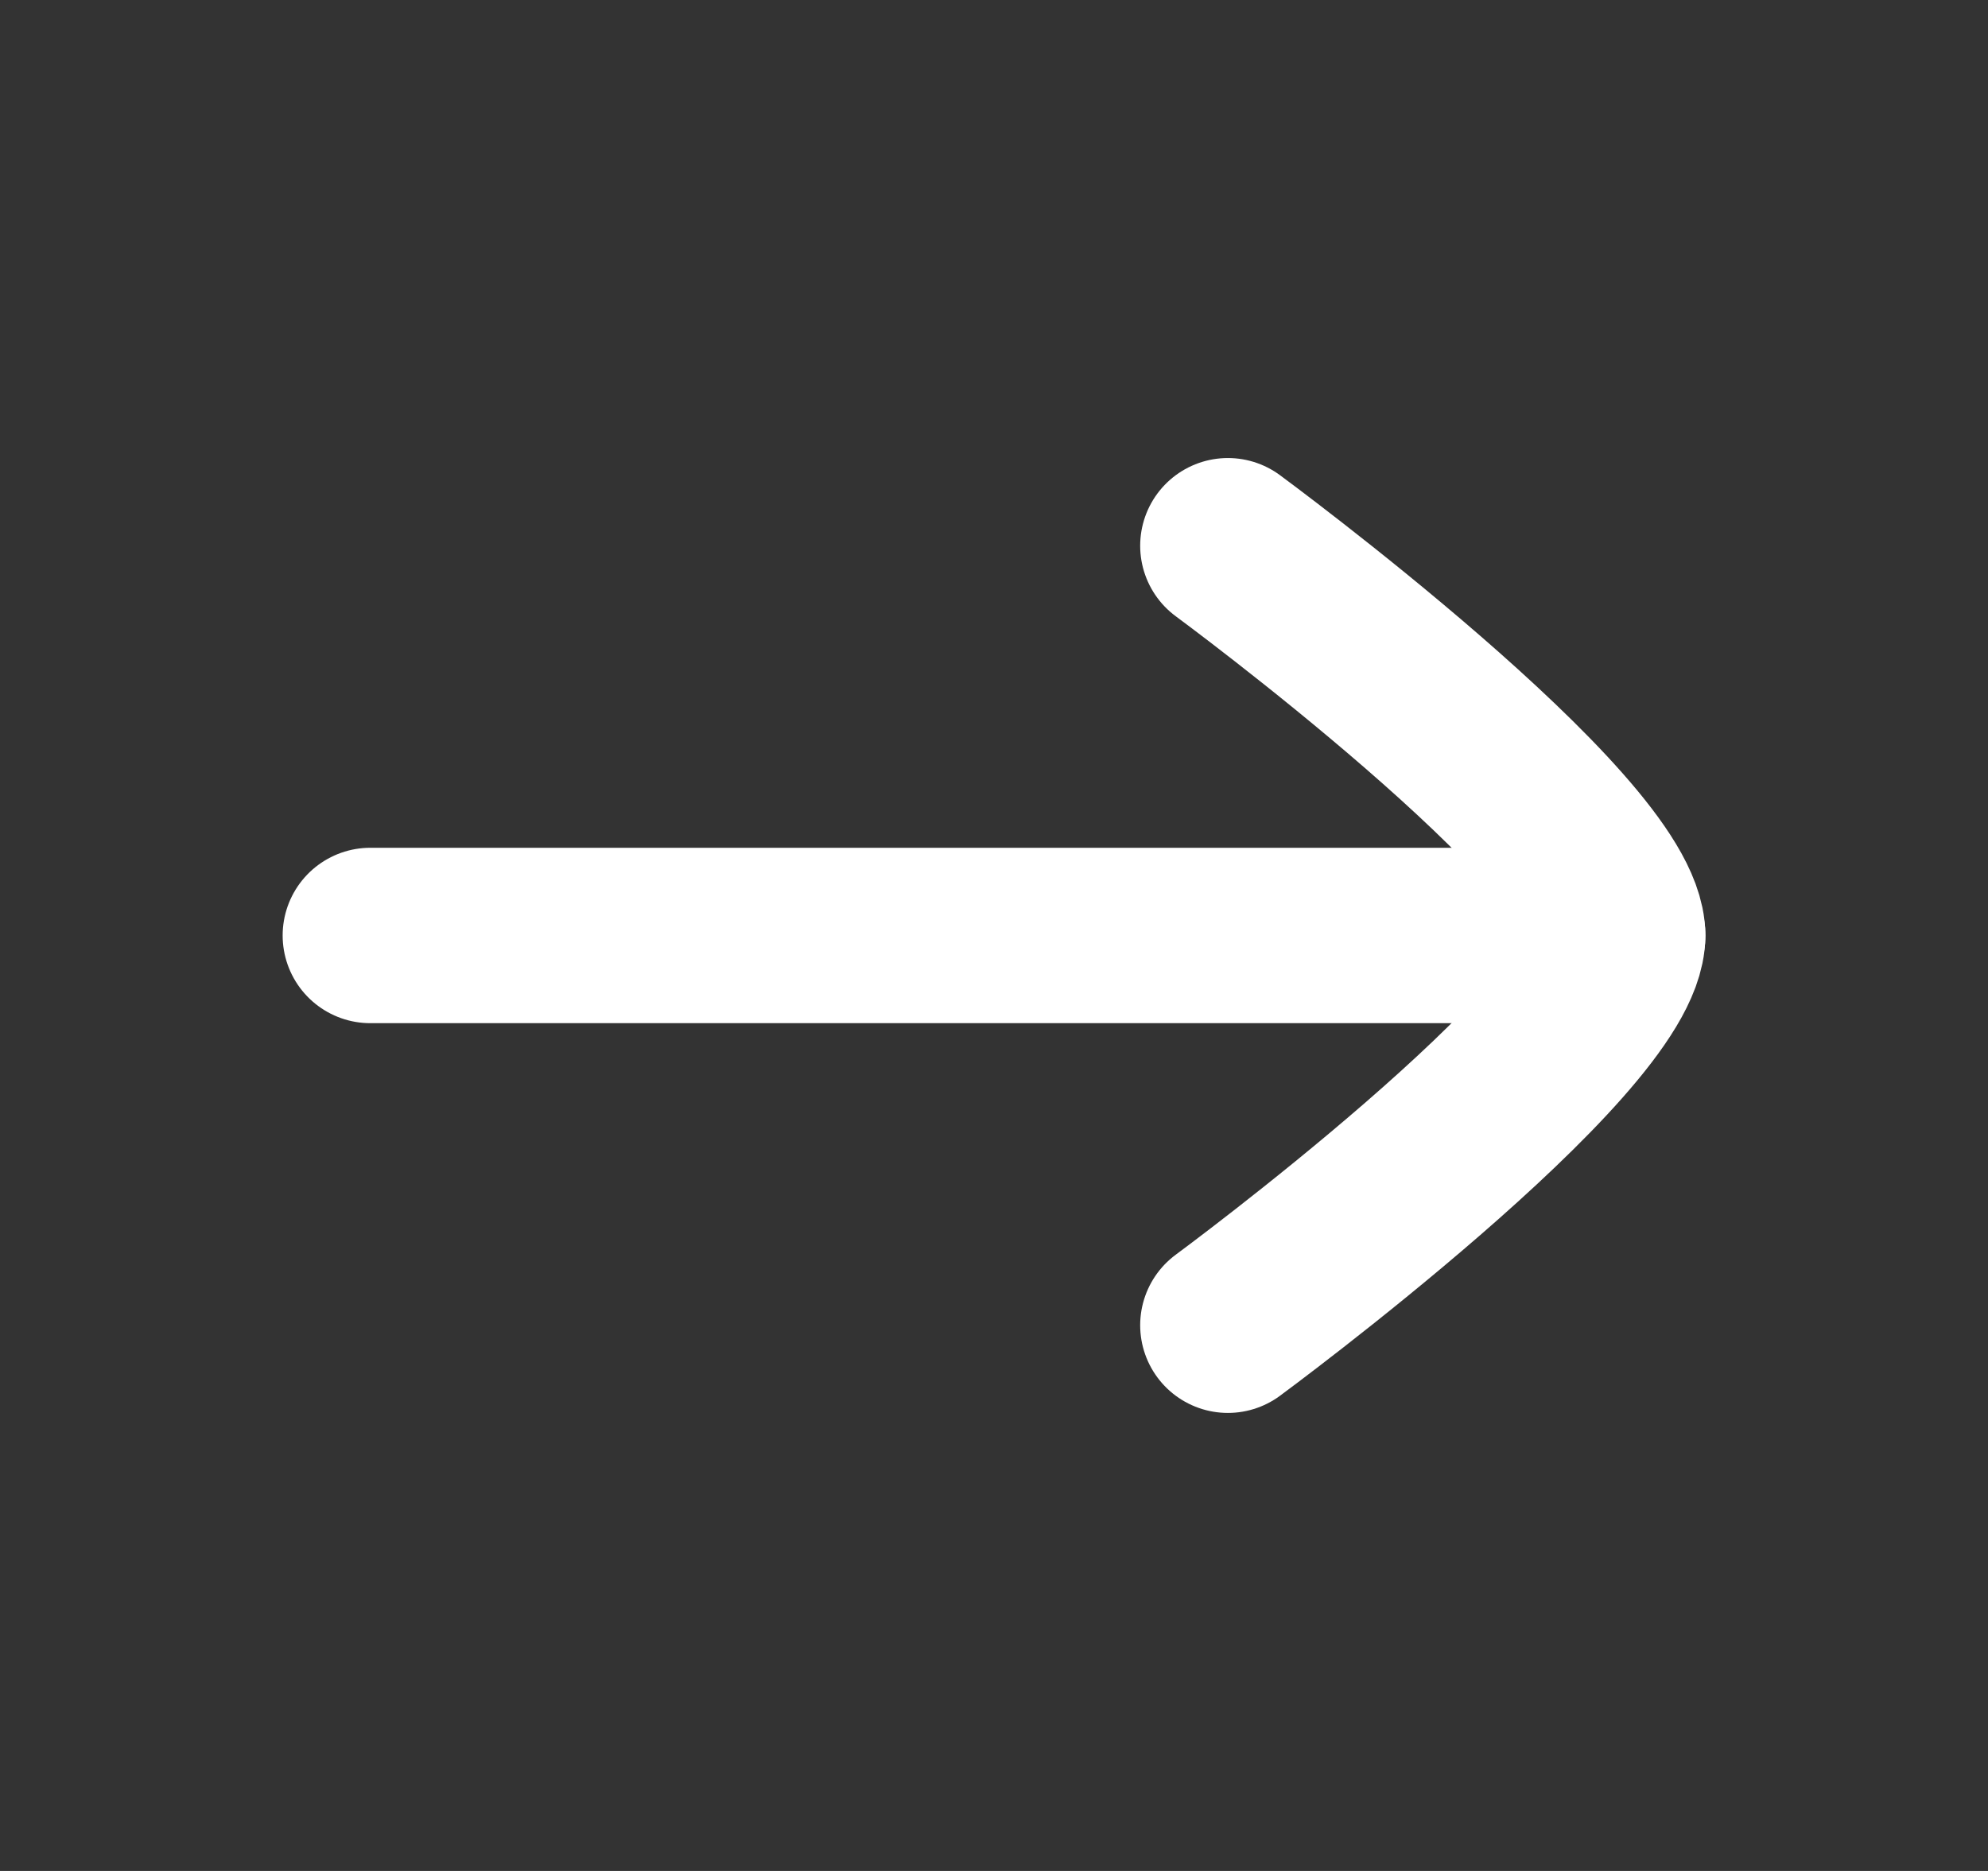
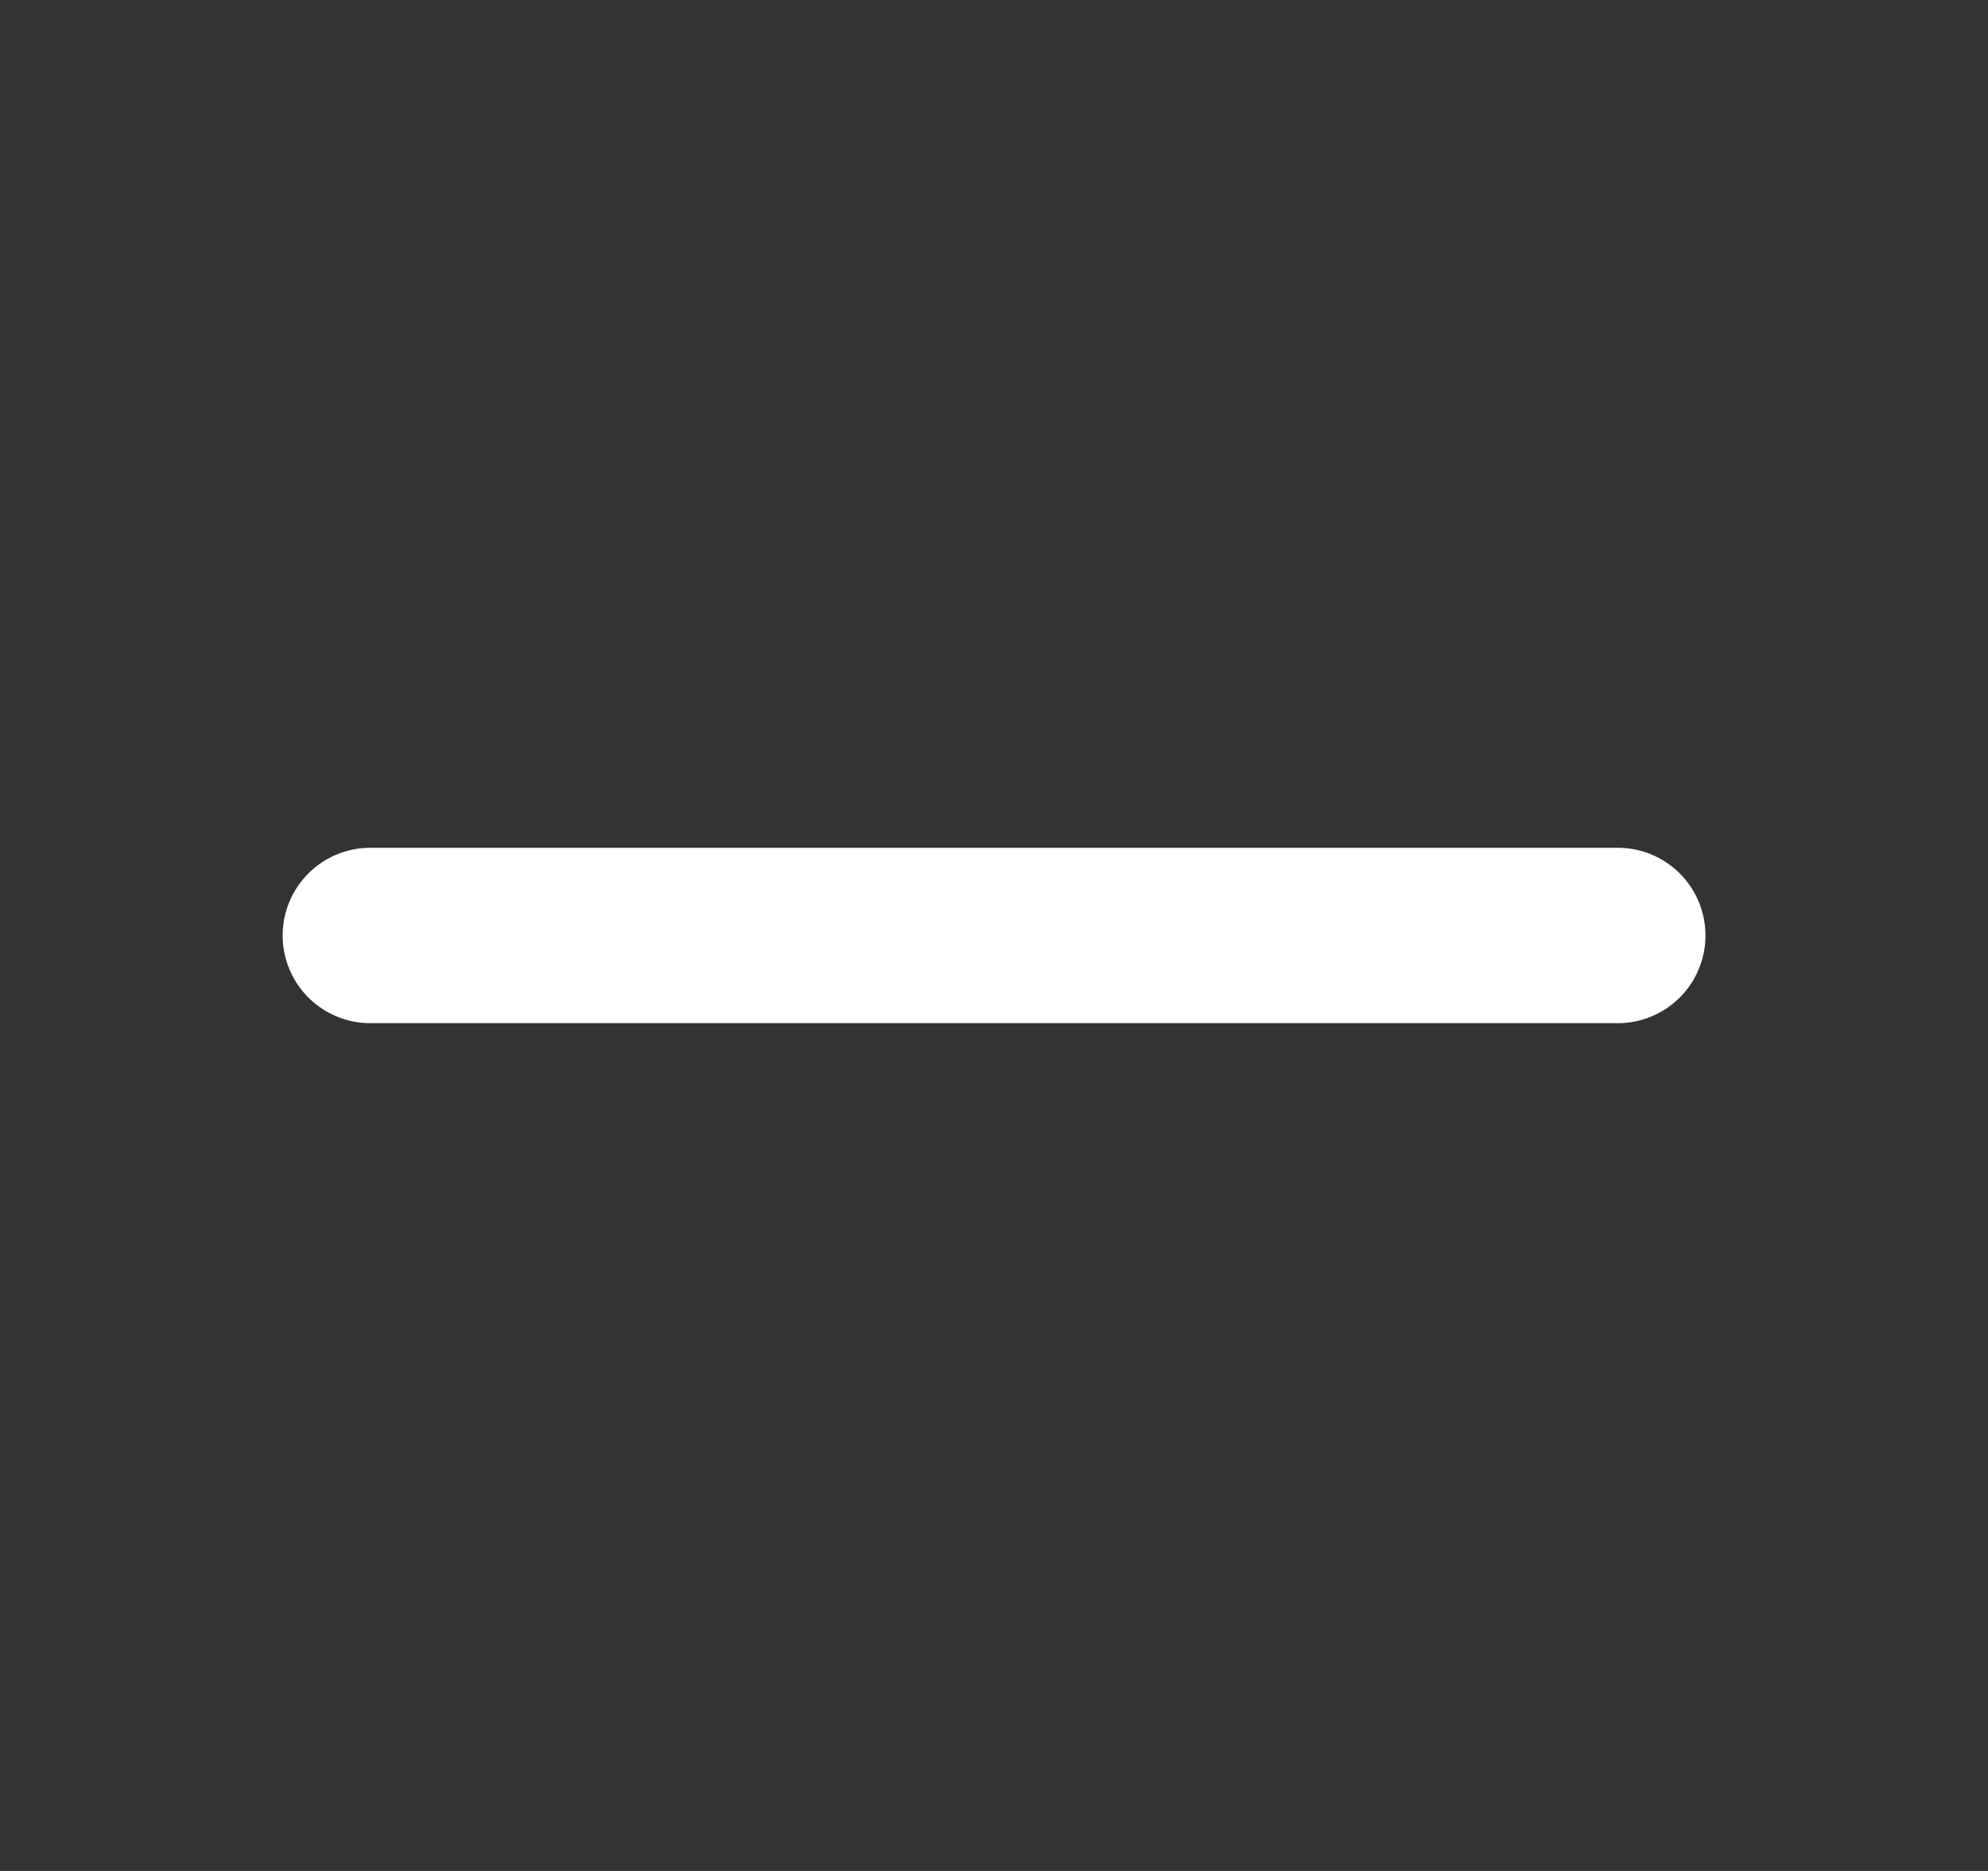
<svg xmlns="http://www.w3.org/2000/svg" width="17" height="16" viewBox="0 0 17 16" fill="none">
  <rect x="0" y="0" width="17" height="16" fill="#333333" stroke="none" />
  <path d="M13.834 8H3.167" stroke="white" stroke-width="1.5" stroke-linecap="round" stroke-linejoin="round" />
-   <path d="M10.5 11.333C10.5 11.333 13.833 8.878 13.833 8C13.833 7.121 10.5 4.667 10.5 4.667" stroke="white" stroke-width="1.5" stroke-linecap="round" stroke-linejoin="round" />
</svg>